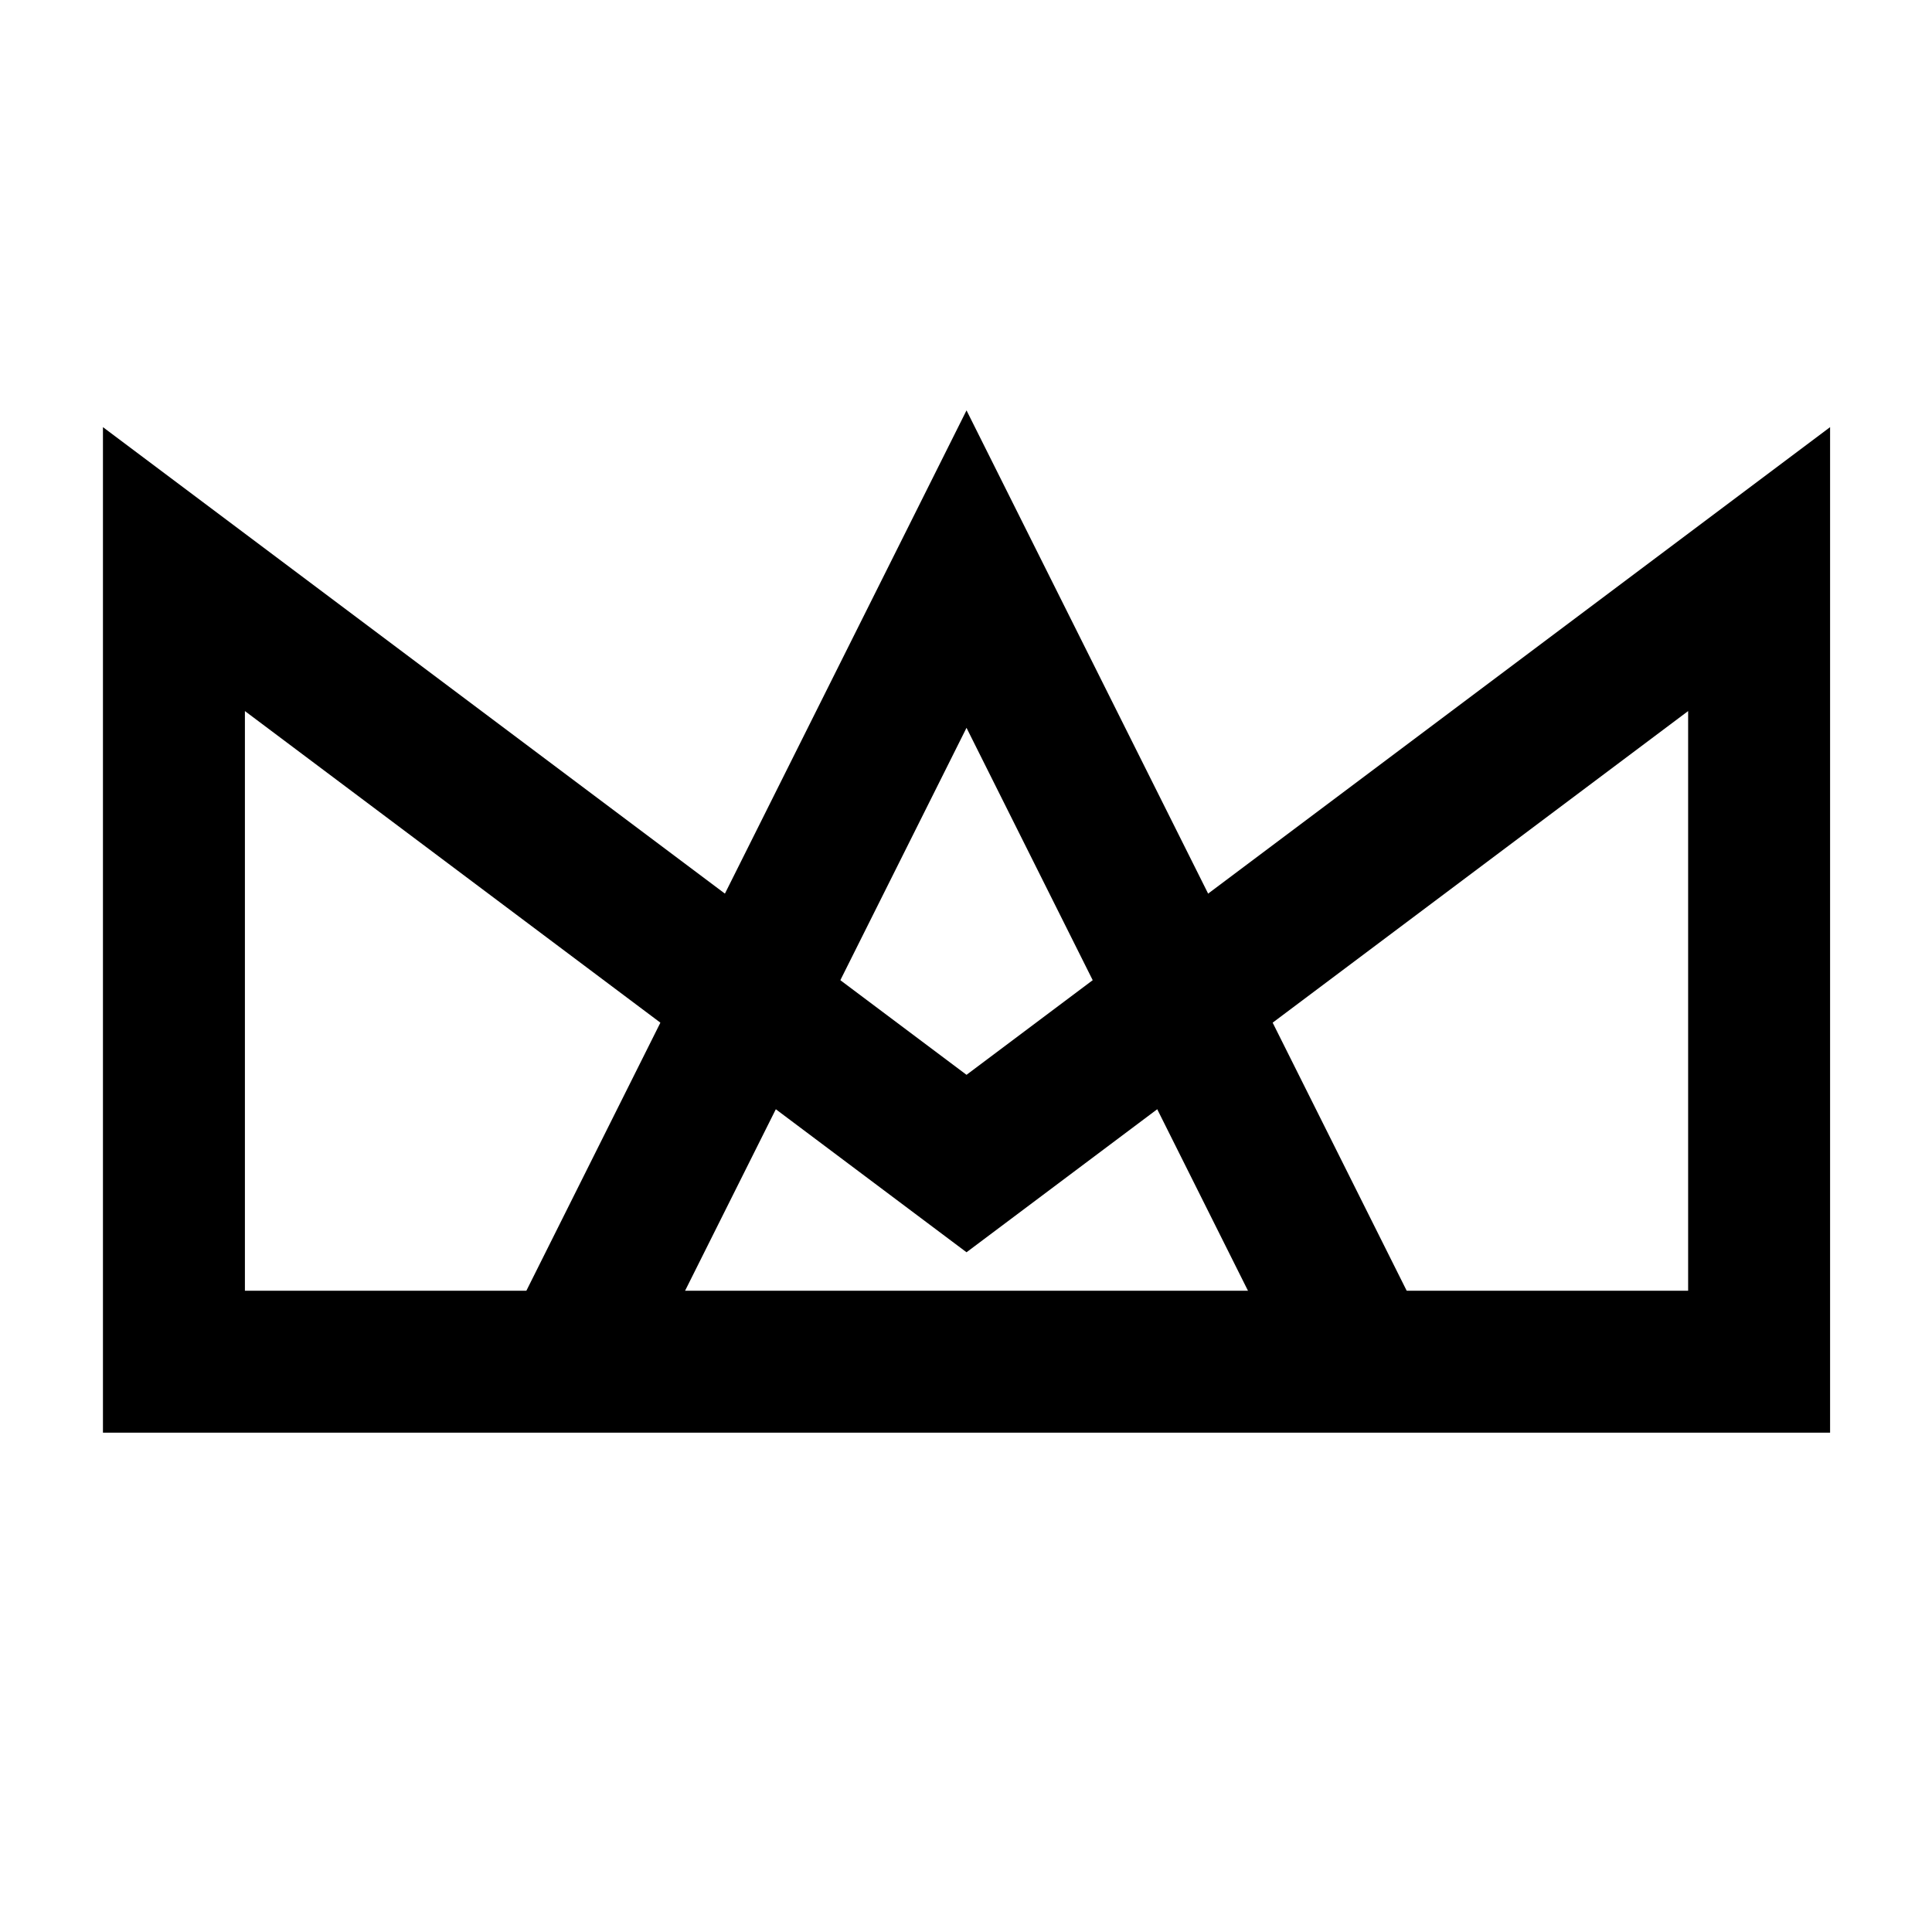
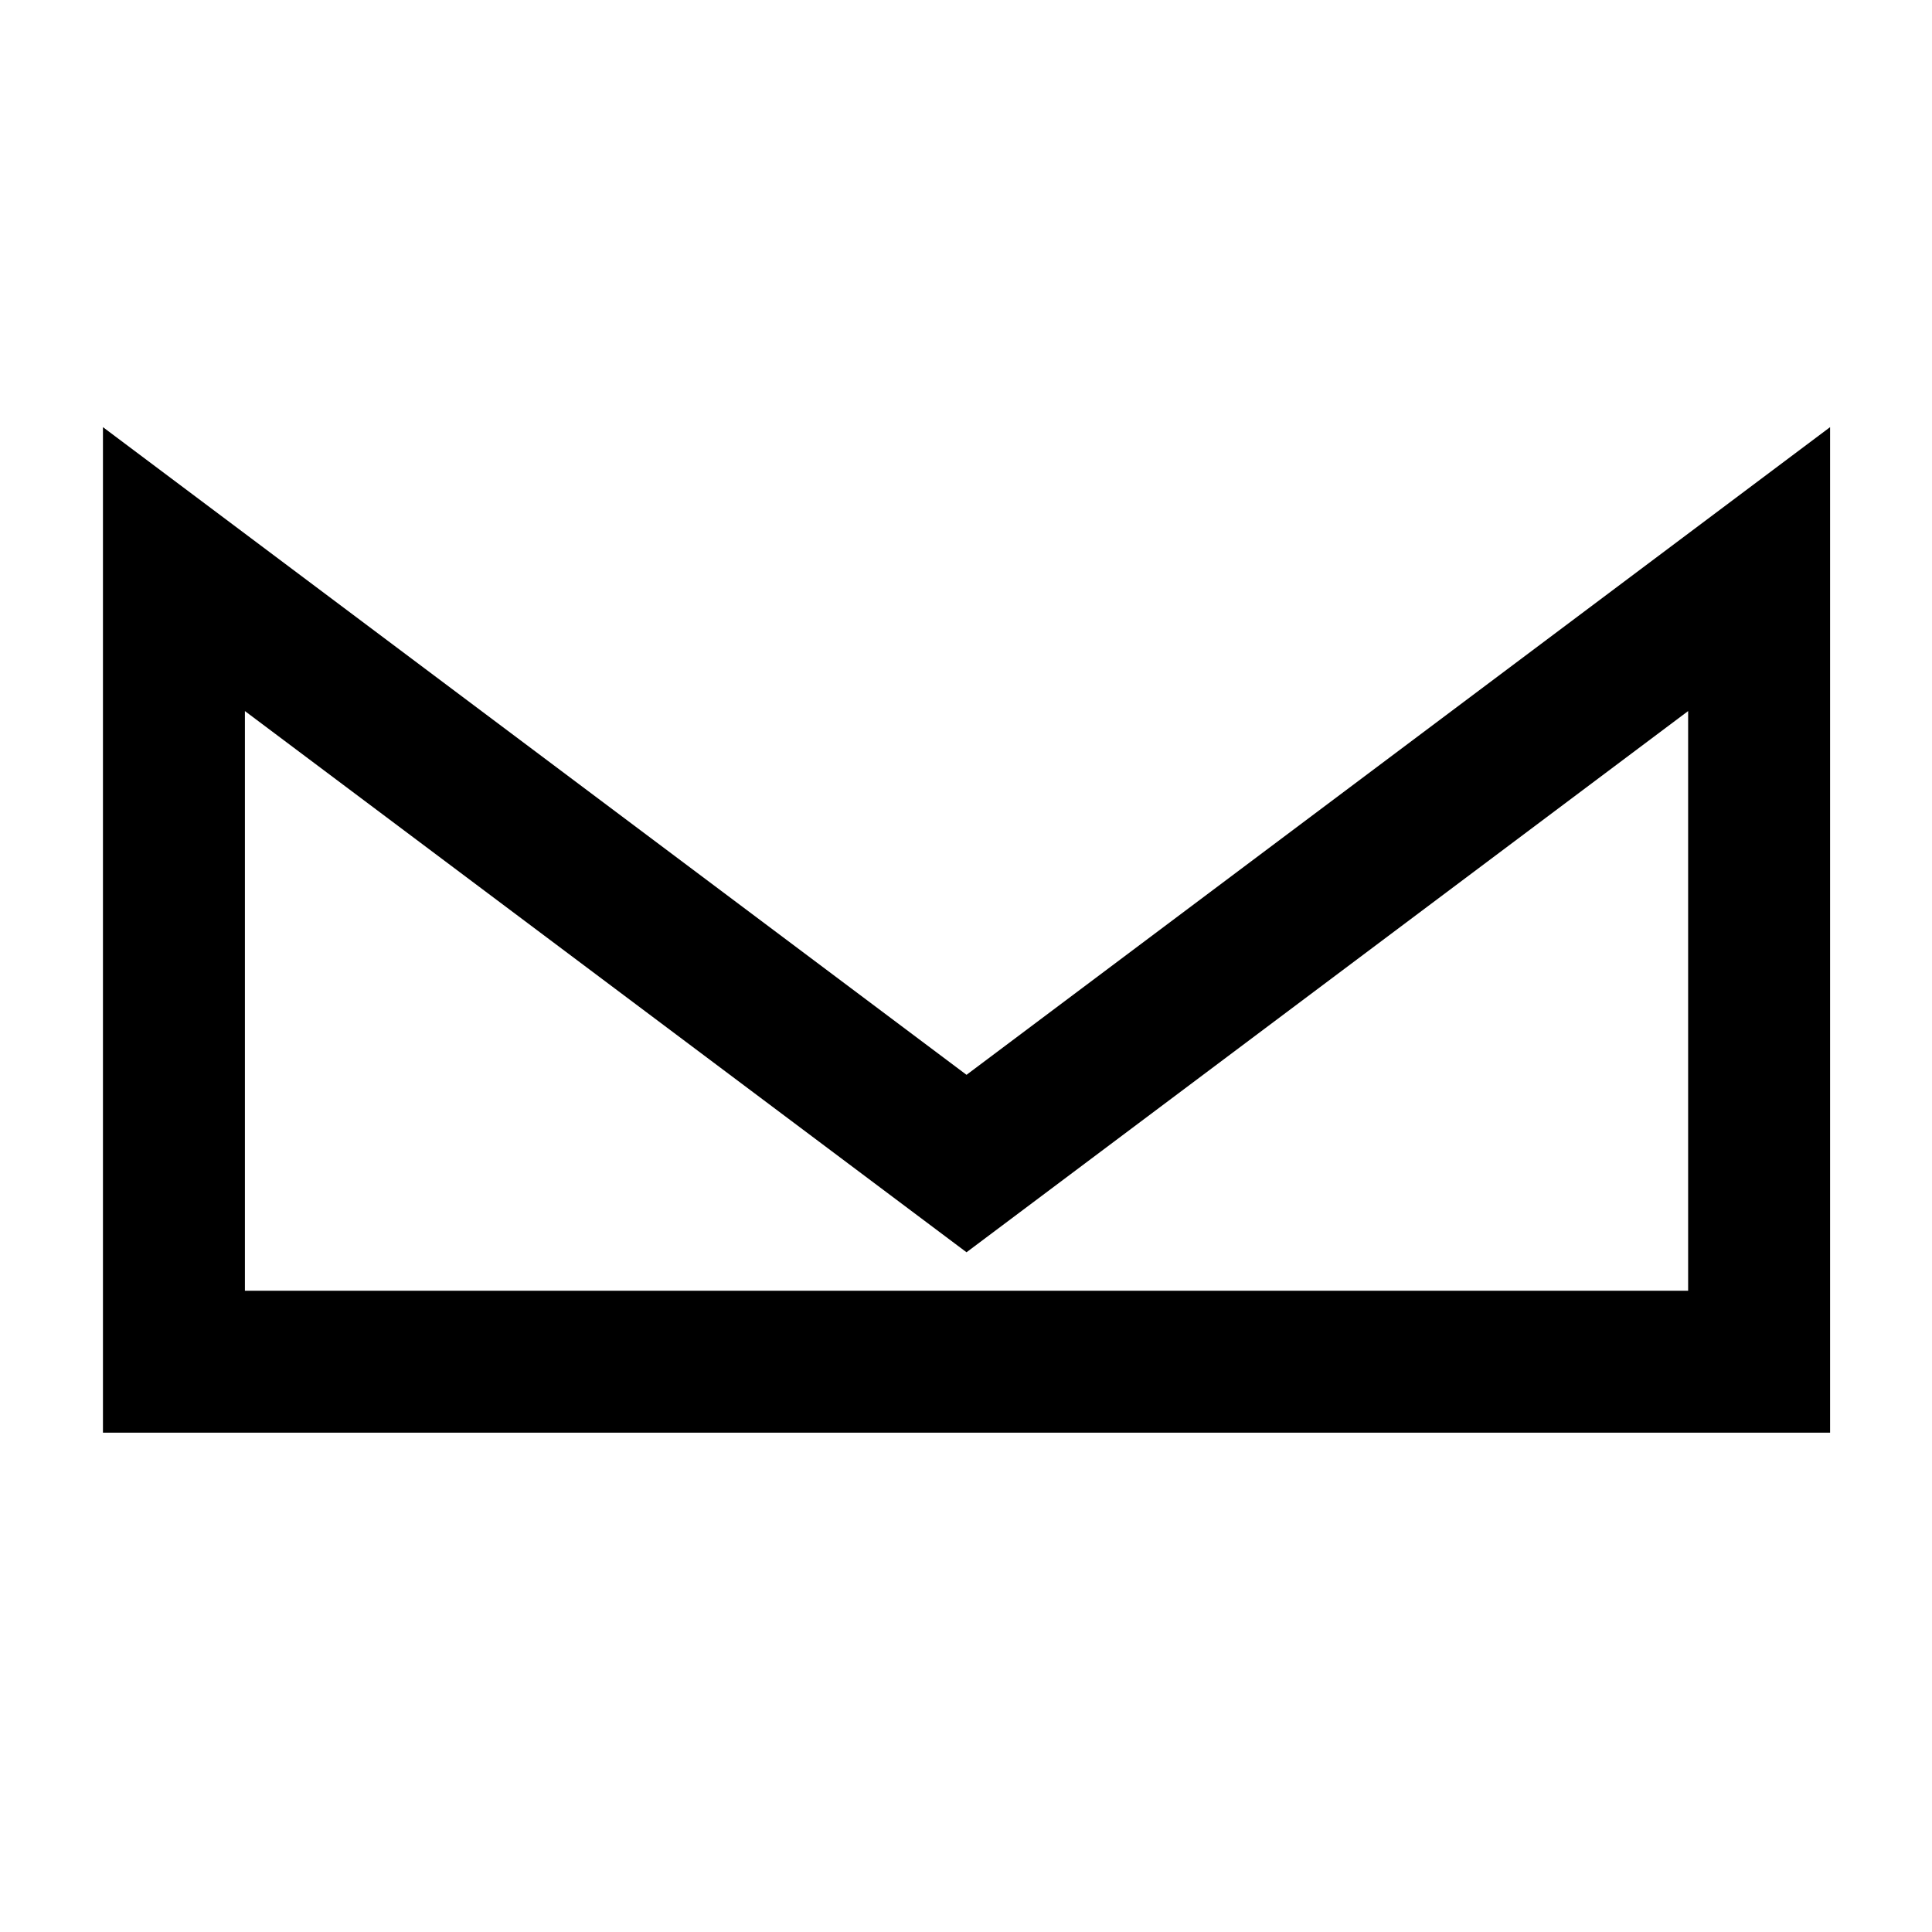
<svg xmlns="http://www.w3.org/2000/svg" width="800px" height="800px" version="1.1" viewBox="144 144 512 512">
  <defs>
    <clipPath id="c">
-       <path d="m148.09 148.09h503.8v503.8h-503.8z" />
+       <path d="m148.09 148.09h503.8v503.8h-503.8" />
    </clipPath>
    <clipPath id="b">
-       <path d="m148.09 148.09h503.8v356.91h-503.8z" />
-     </clipPath>
+       </clipPath>
    <clipPath id="a">
      <path d="m2499.2 504.95c0-1159.4-939.84-2099.2-2099.2-2099.2-1159.4 0-2099.2 939.85-2099.2 2099.2z" />
    </clipPath>
  </defs>
  <g>
    <g clip-path="url(#c)">
      <path transform="matrix(.627 0 0 -.627 148.09 651.9)" d="m401.99 318.26-335 251.25v-335h670v335z" fill="none" stroke="#000000" stroke-miterlimit="10" stroke-width="60" />
    </g>
    <g clip-path="url(#b)">
      <g clip-path="url(#a)">
-         <path transform="matrix(.627 0 0 -.627 148.09 651.9)" d="m234.5 234.51 167.49 335 167.5-335-167.5-335z" fill="none" stroke="#000000" stroke-miterlimit="10" stroke-width="60" />
-       </g>
+         </g>
    </g>
  </g>
</svg>